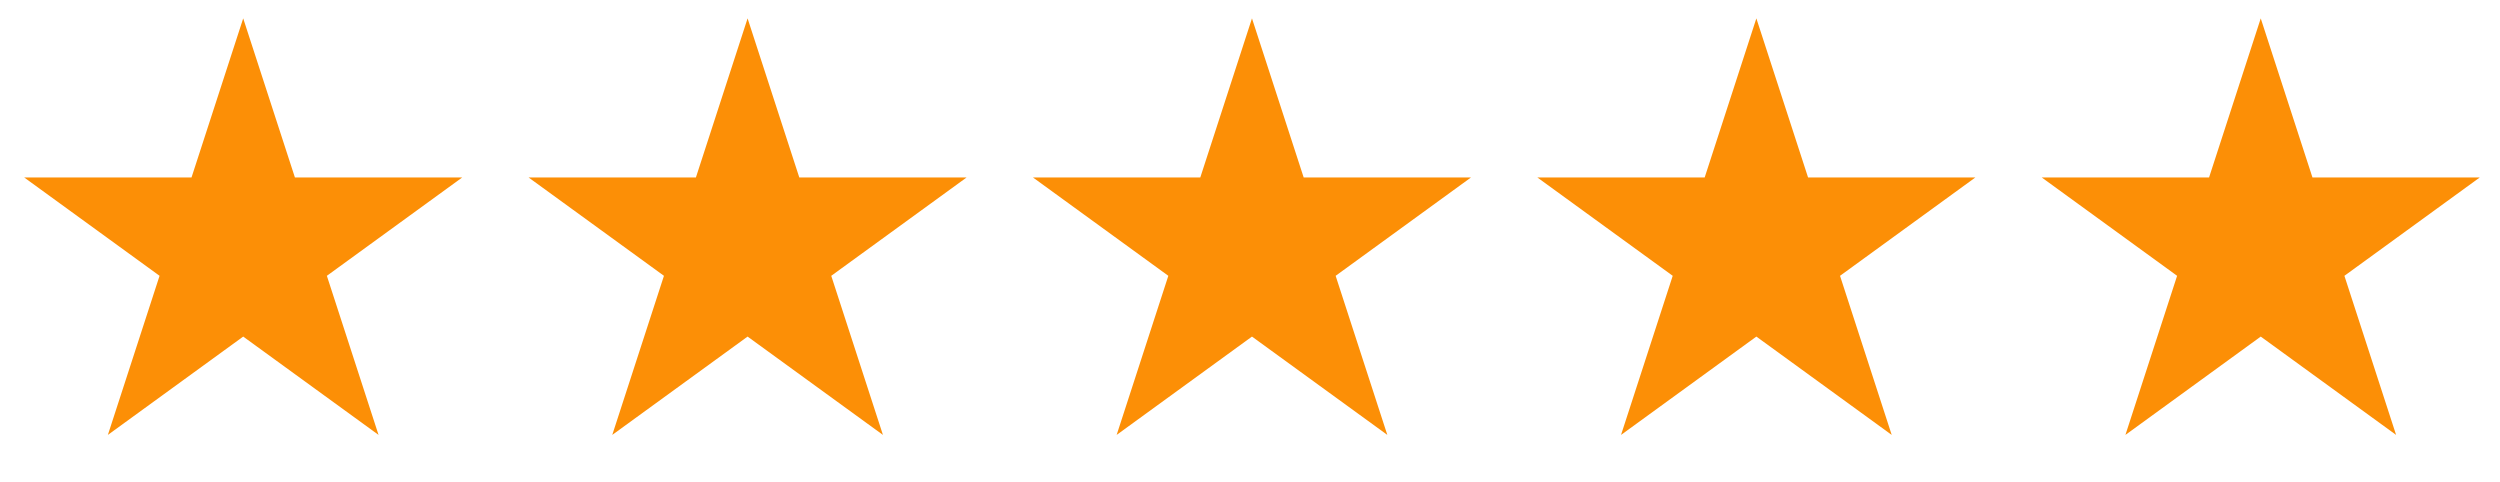
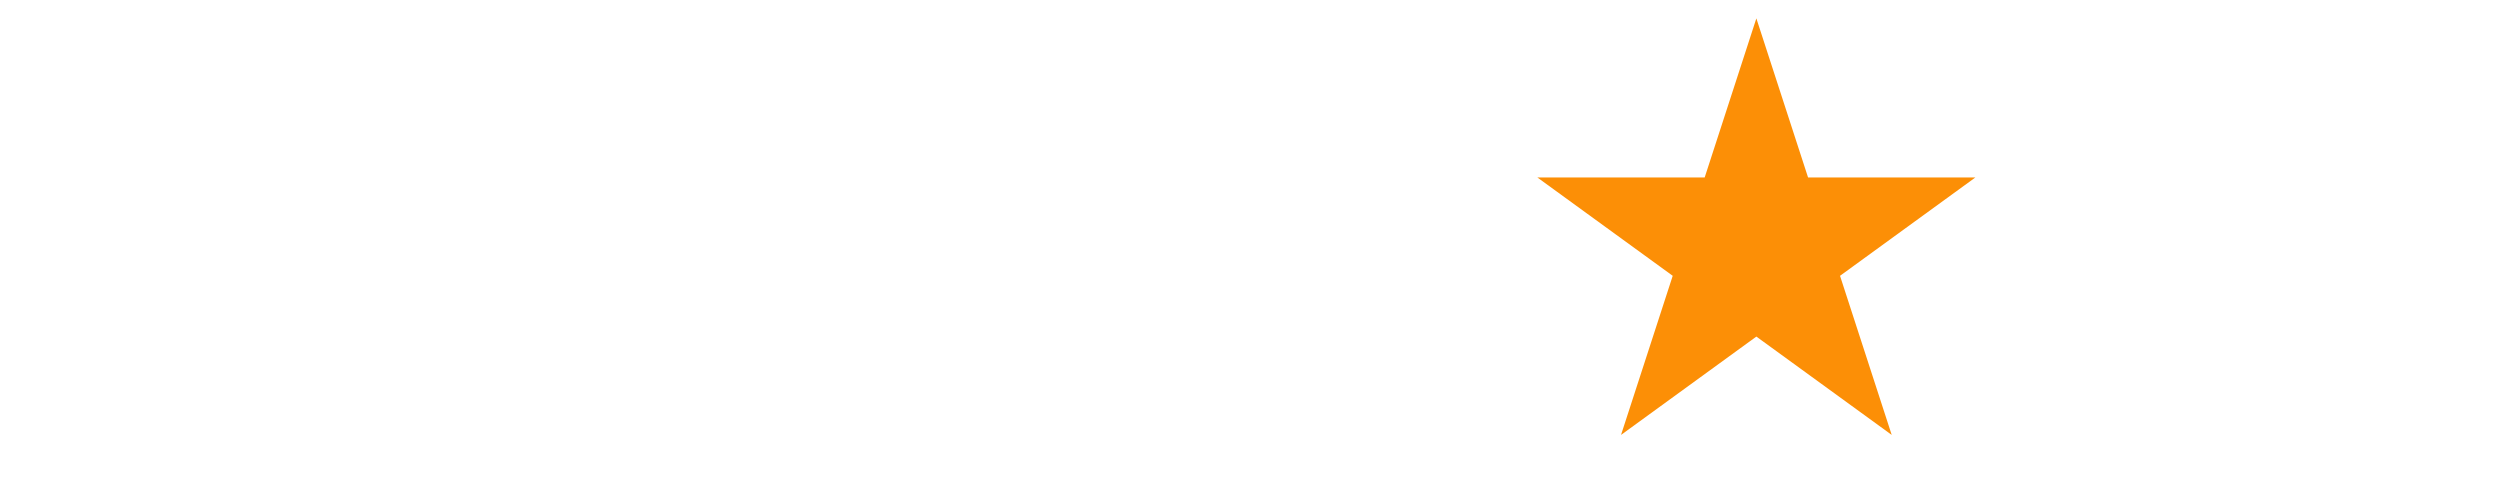
<svg xmlns="http://www.w3.org/2000/svg" width="114" height="22" viewBox="0 0 114 22" fill="none">
-   <path d="M11.09 0.838L13.448 8.093H21.076L14.905 12.577L17.262 19.832L11.09 15.348L4.919 19.832L7.276 12.577L1.104 8.093H8.733L11.09 0.838Z" fill="#FC8F06" />
-   <path d="M34.09 0.838L36.448 8.093H44.076L37.905 12.577L40.262 19.832L34.09 15.348L27.919 19.832L30.276 12.577L24.104 8.093H31.733L34.09 0.838Z" fill="#FC8F06" />
-   <path d="M57.09 0.838L59.448 8.093H67.076L60.905 12.577L63.262 19.832L57.09 15.348L50.919 19.832L53.276 12.577L47.104 8.093H54.733L57.09 0.838Z" fill="#FC8F06" />
  <path d="M80.09 0.838L82.448 8.093H90.076L83.905 12.577L86.262 19.832L80.09 15.348L73.919 19.832L76.276 12.577L70.104 8.093H77.733L80.09 0.838Z" fill="#FC8F06" />
-   <path d="M103.09 0.838L105.448 8.093H113.076L106.905 12.577L109.262 19.832L103.09 15.348L96.919 19.832L99.276 12.577L93.104 8.093H100.733L103.09 0.838Z" fill="#FC8F06" />
</svg>